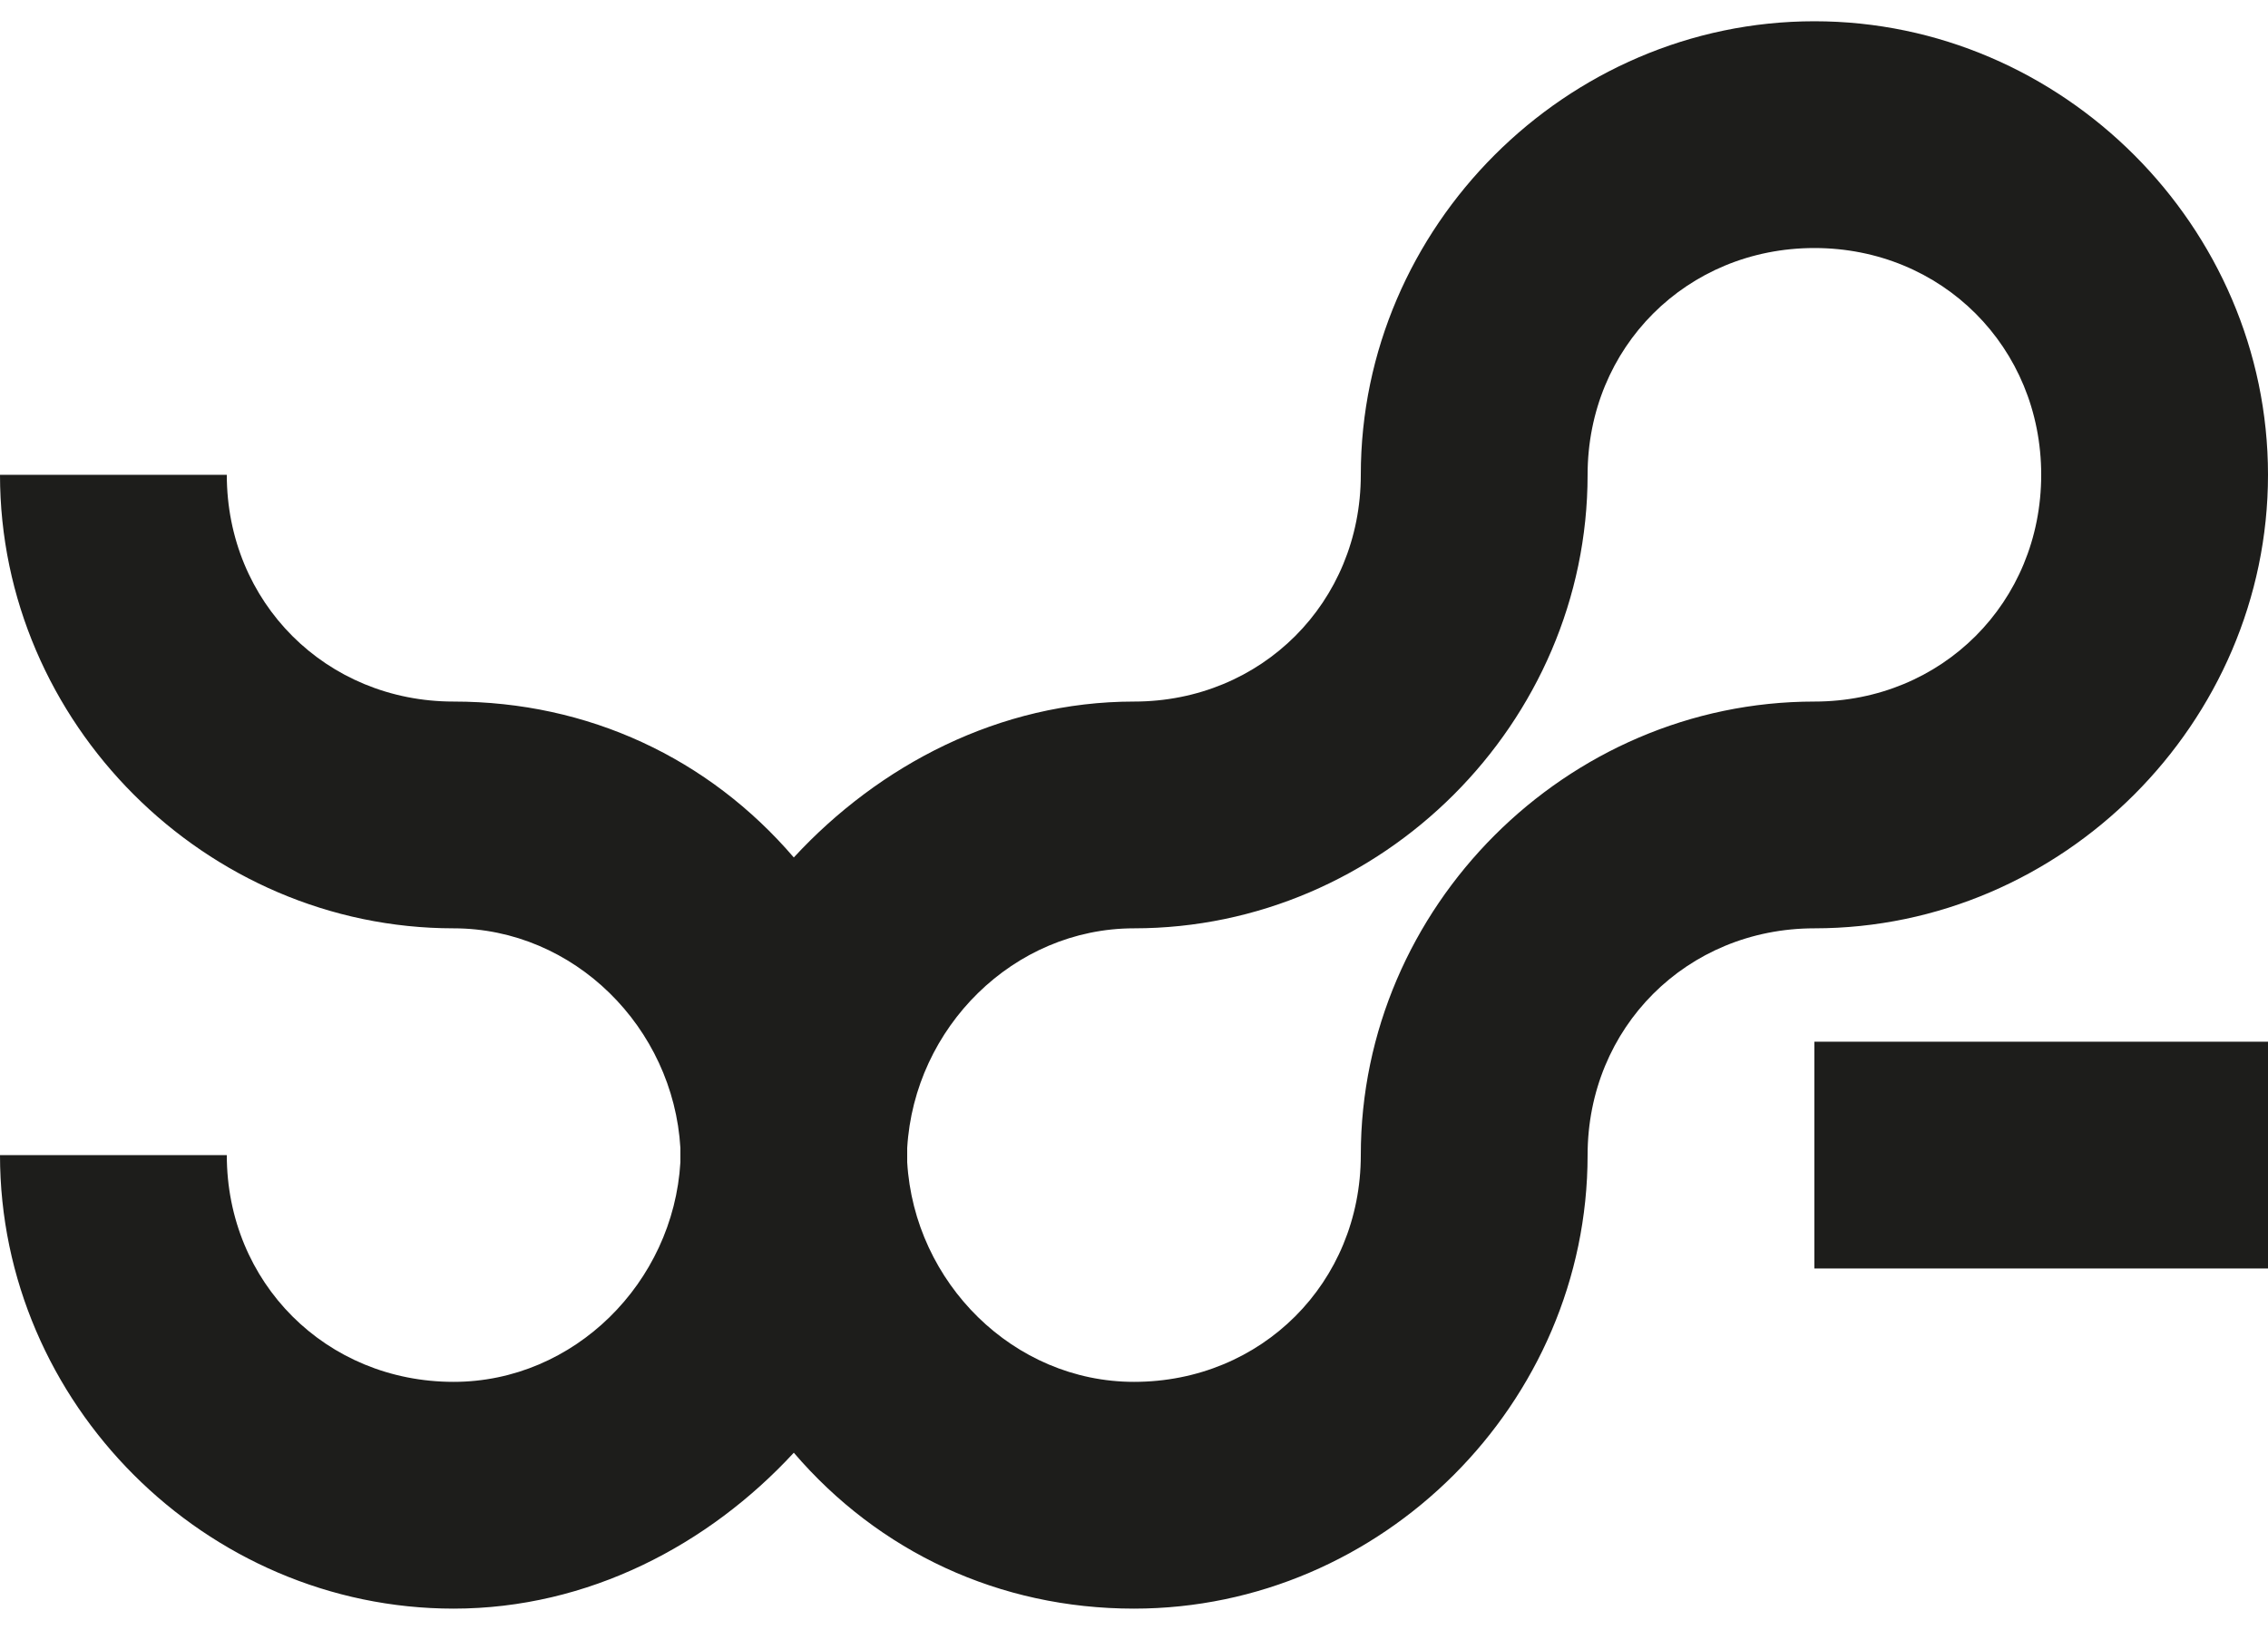
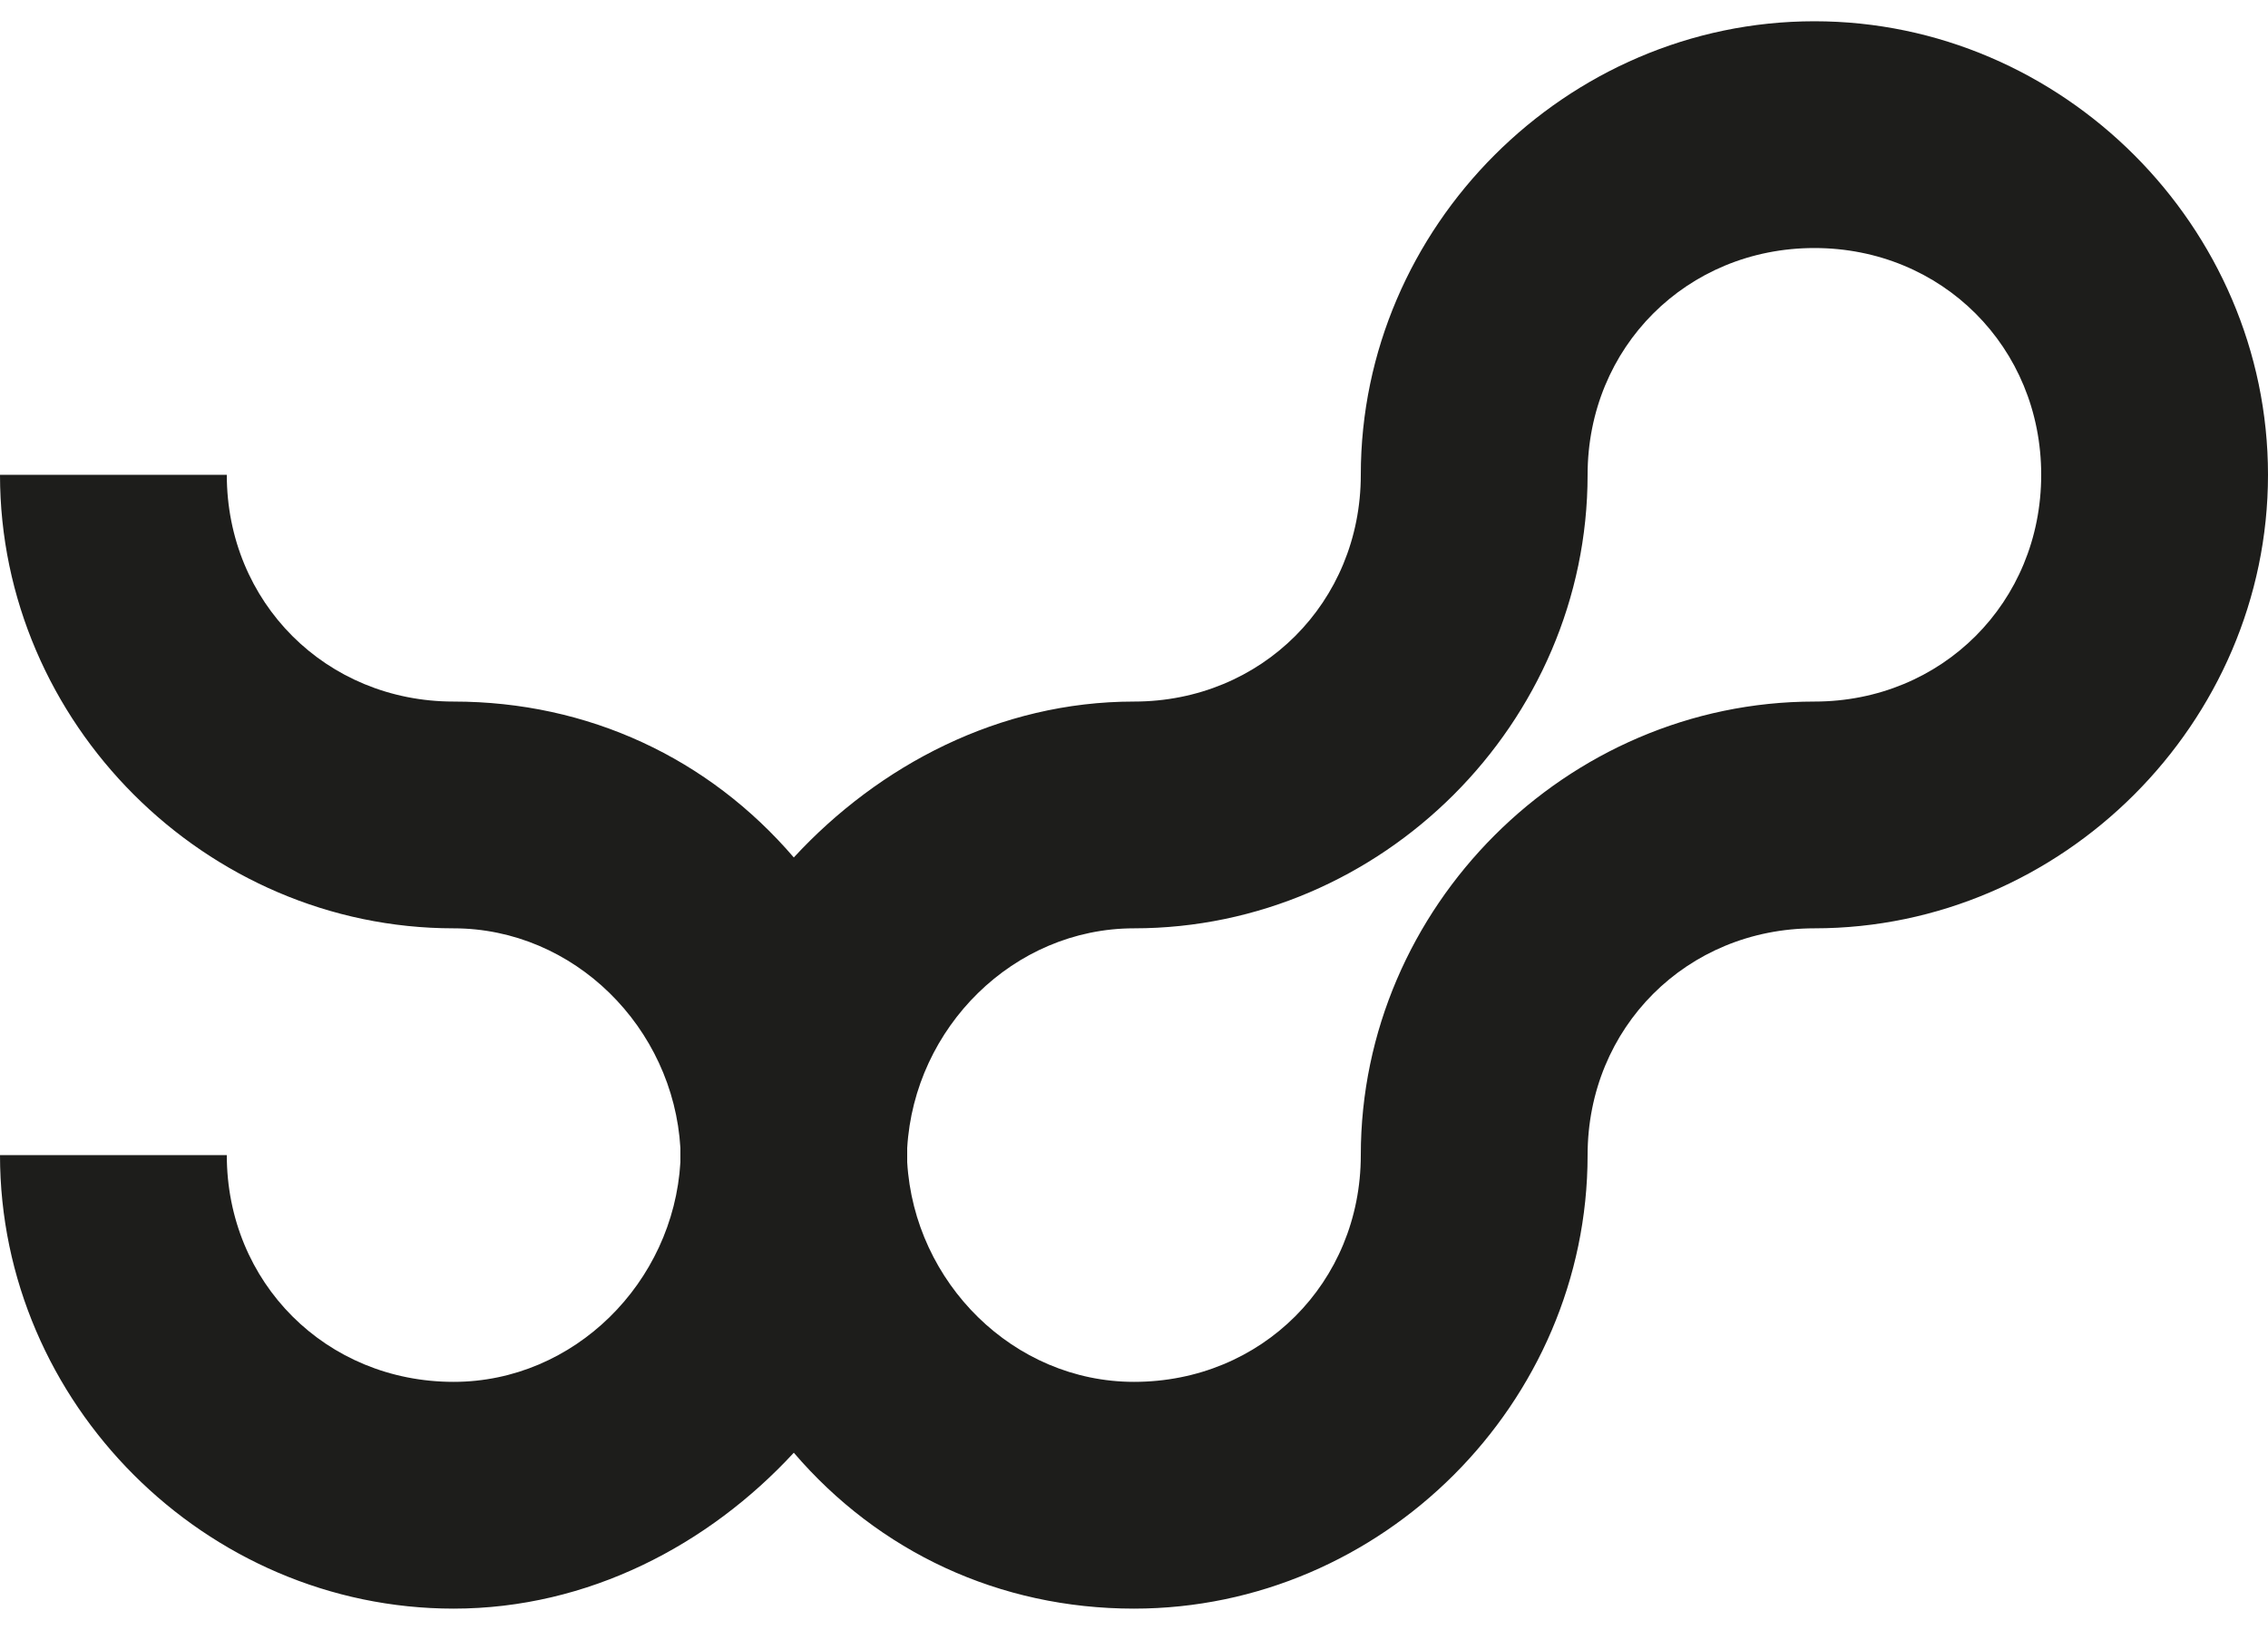
<svg xmlns="http://www.w3.org/2000/svg" viewBox="0 0 32 23">
  <g fill="#1d1d1b">
-     <path fill-rule="evenodd" clip-rule="evenodd" d="M25.6 14.7H32v3.2h-6.4z" />
    <path d="M19.2 16.3c0-3.5 2.9-6.4 6.4-6.4 1.8 0 3.2-1.4 3.2-3.2 0-1.8-1.4-3.2-3.2-3.2-1.8 0-3.2 1.4-3.2 3.2 0 3.5-2.9 6.4-6.4 6.4-1.7 0-3.1 1.4-3.2 3.1v.2c.1 1.7 1.5 3.1 3.2 3.1 1.8 0 3.2-1.4 3.2-3.2zm0-9.6c0-3.5 2.9-6.4 6.4-6.4C29.1.3 32 3.2 32 6.7c0 3.5-2.9 6.4-6.4 6.4-1.8 0-3.2 1.4-3.2 3.2 0 3.5-2.9 6.4-6.4 6.4-1.9 0-3.6-.8-4.8-2.2-1.2 1.3-2.9 2.2-4.8 2.2-3.5 0-6.4-2.9-6.4-6.4h3.2c0 1.8 1.4 3.2 3.2 3.2 1.7 0 3.1-1.4 3.2-3.1v-.2c-.1-1.7-1.5-3.1-3.2-3.1-3.5 0-6.4-2.9-6.4-6.4h3.2c0 1.8 1.4 3.2 3.2 3.2 1.9 0 3.6.8 4.8 2.2 1.2-1.3 2.9-2.2 4.8-2.2 1.8 0 3.2-1.4 3.2-3.2z" />
  </g>
</svg>